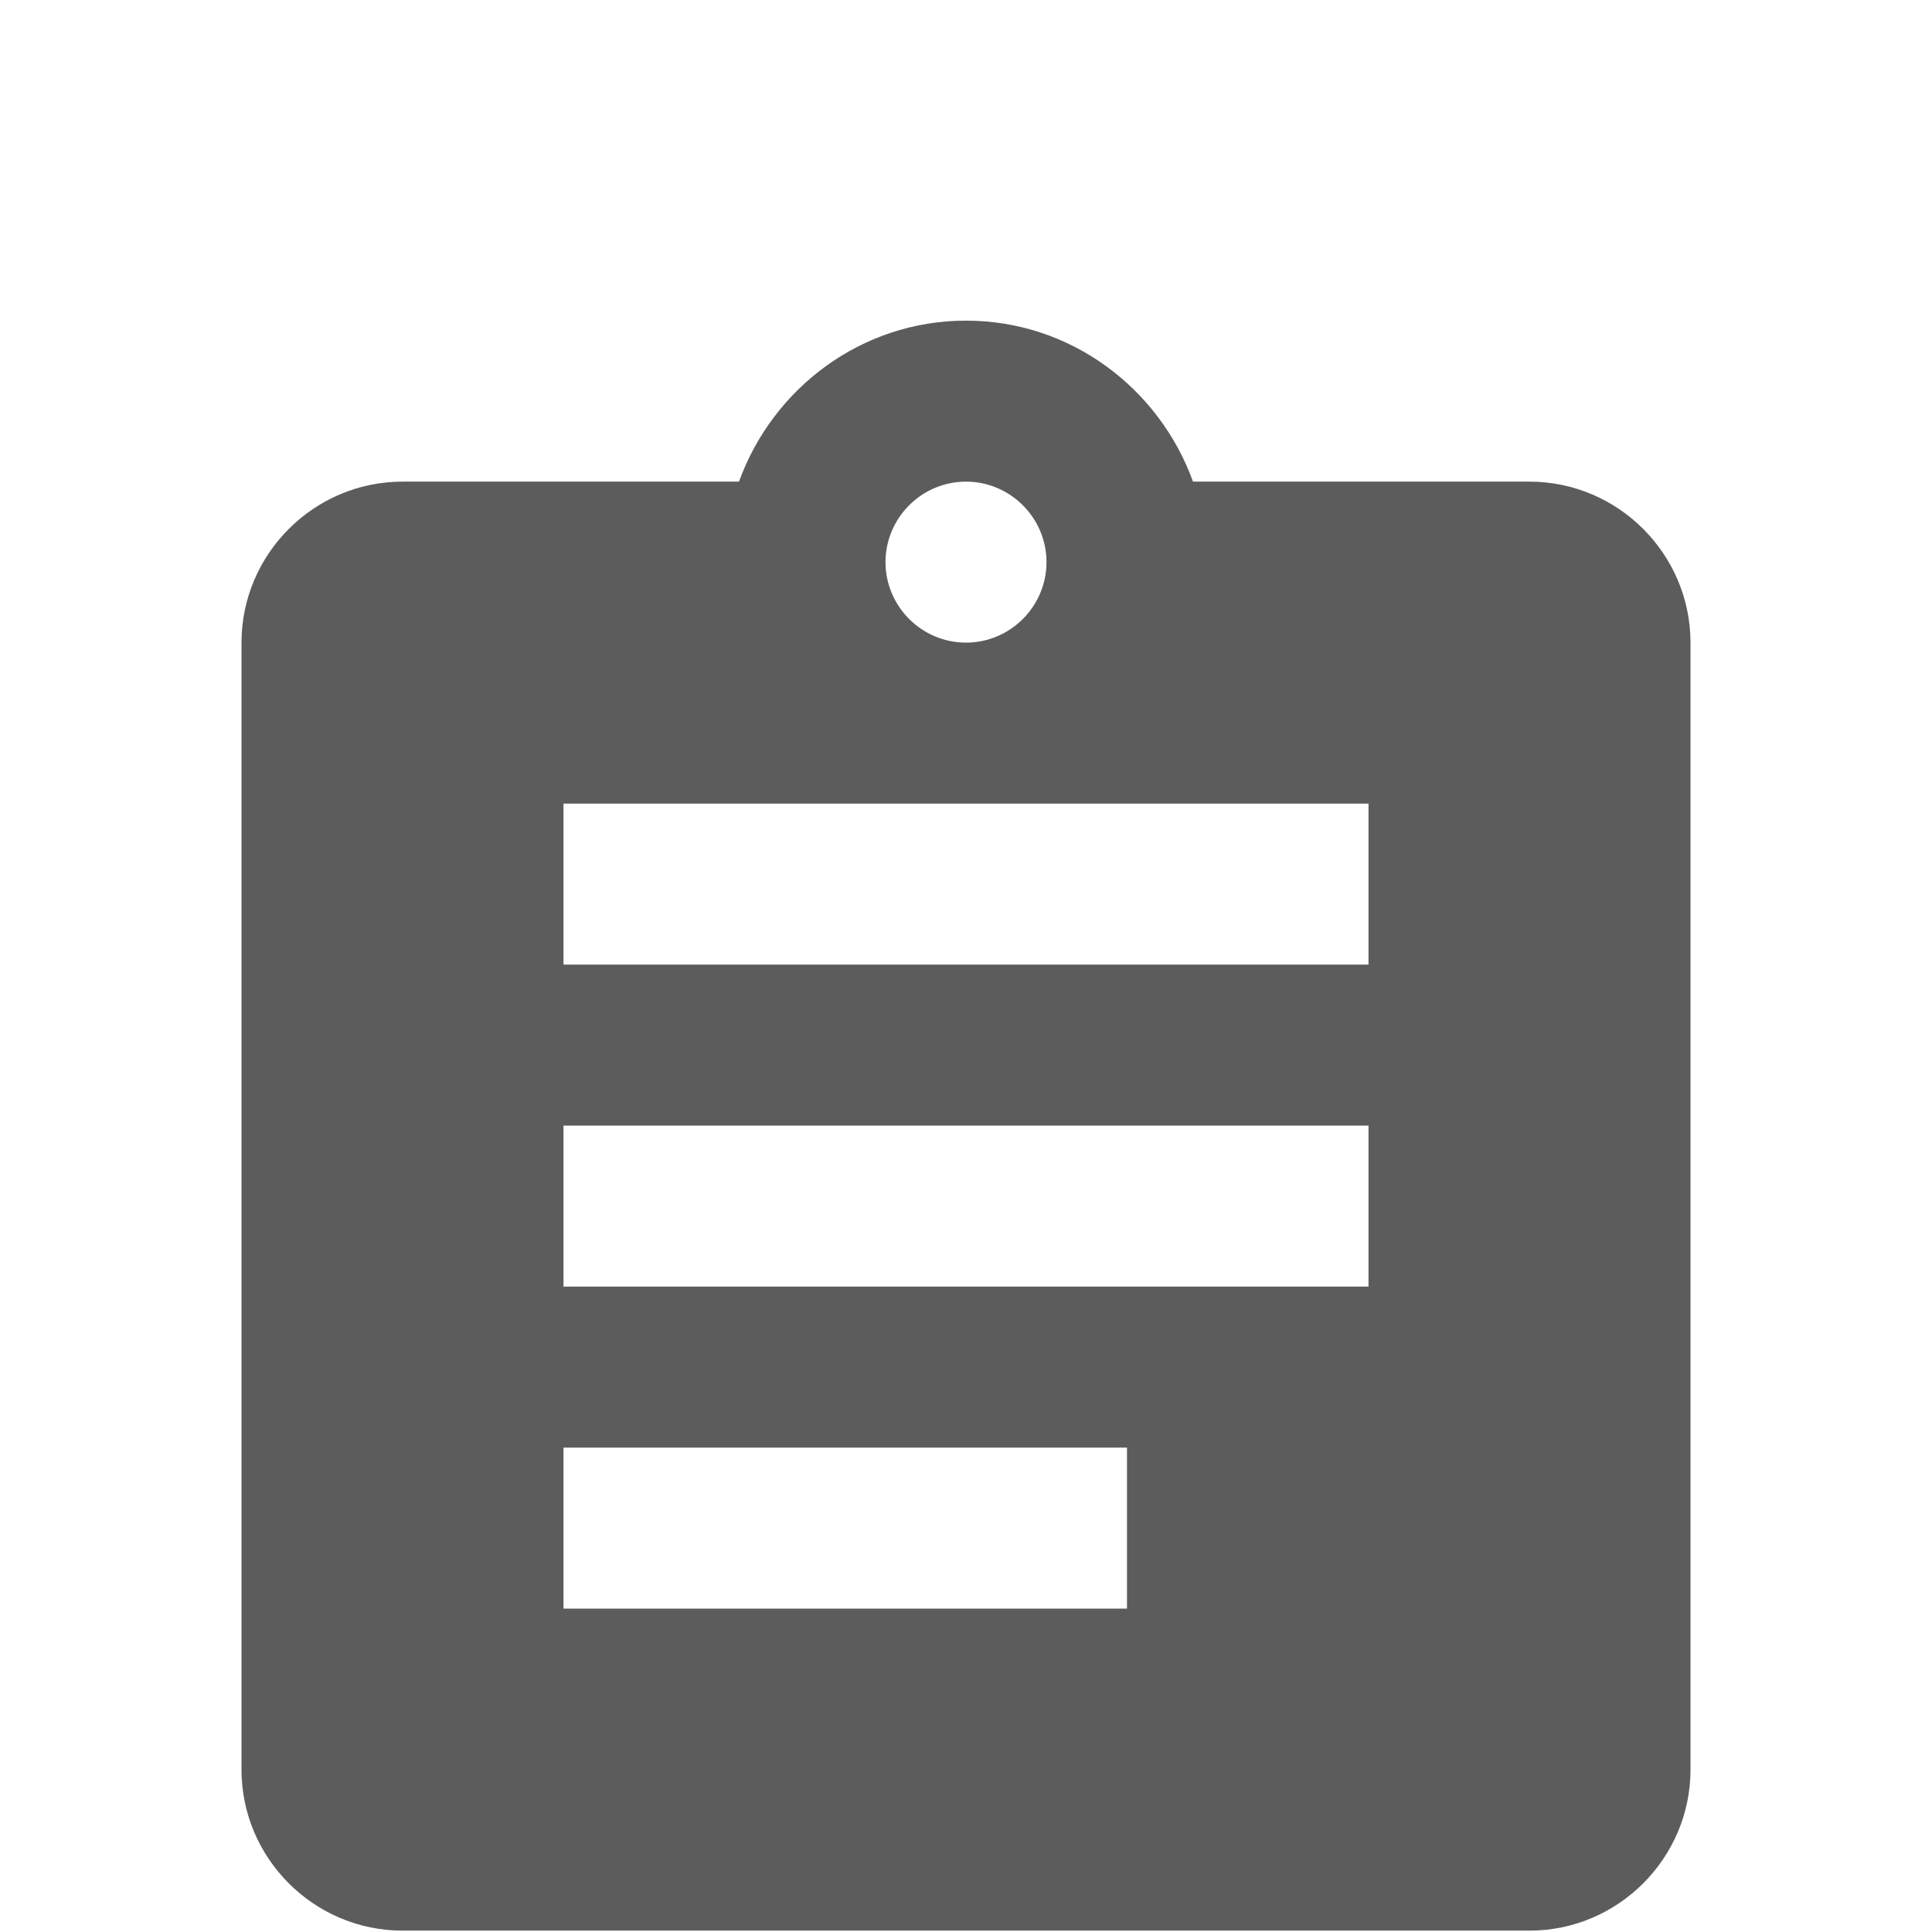
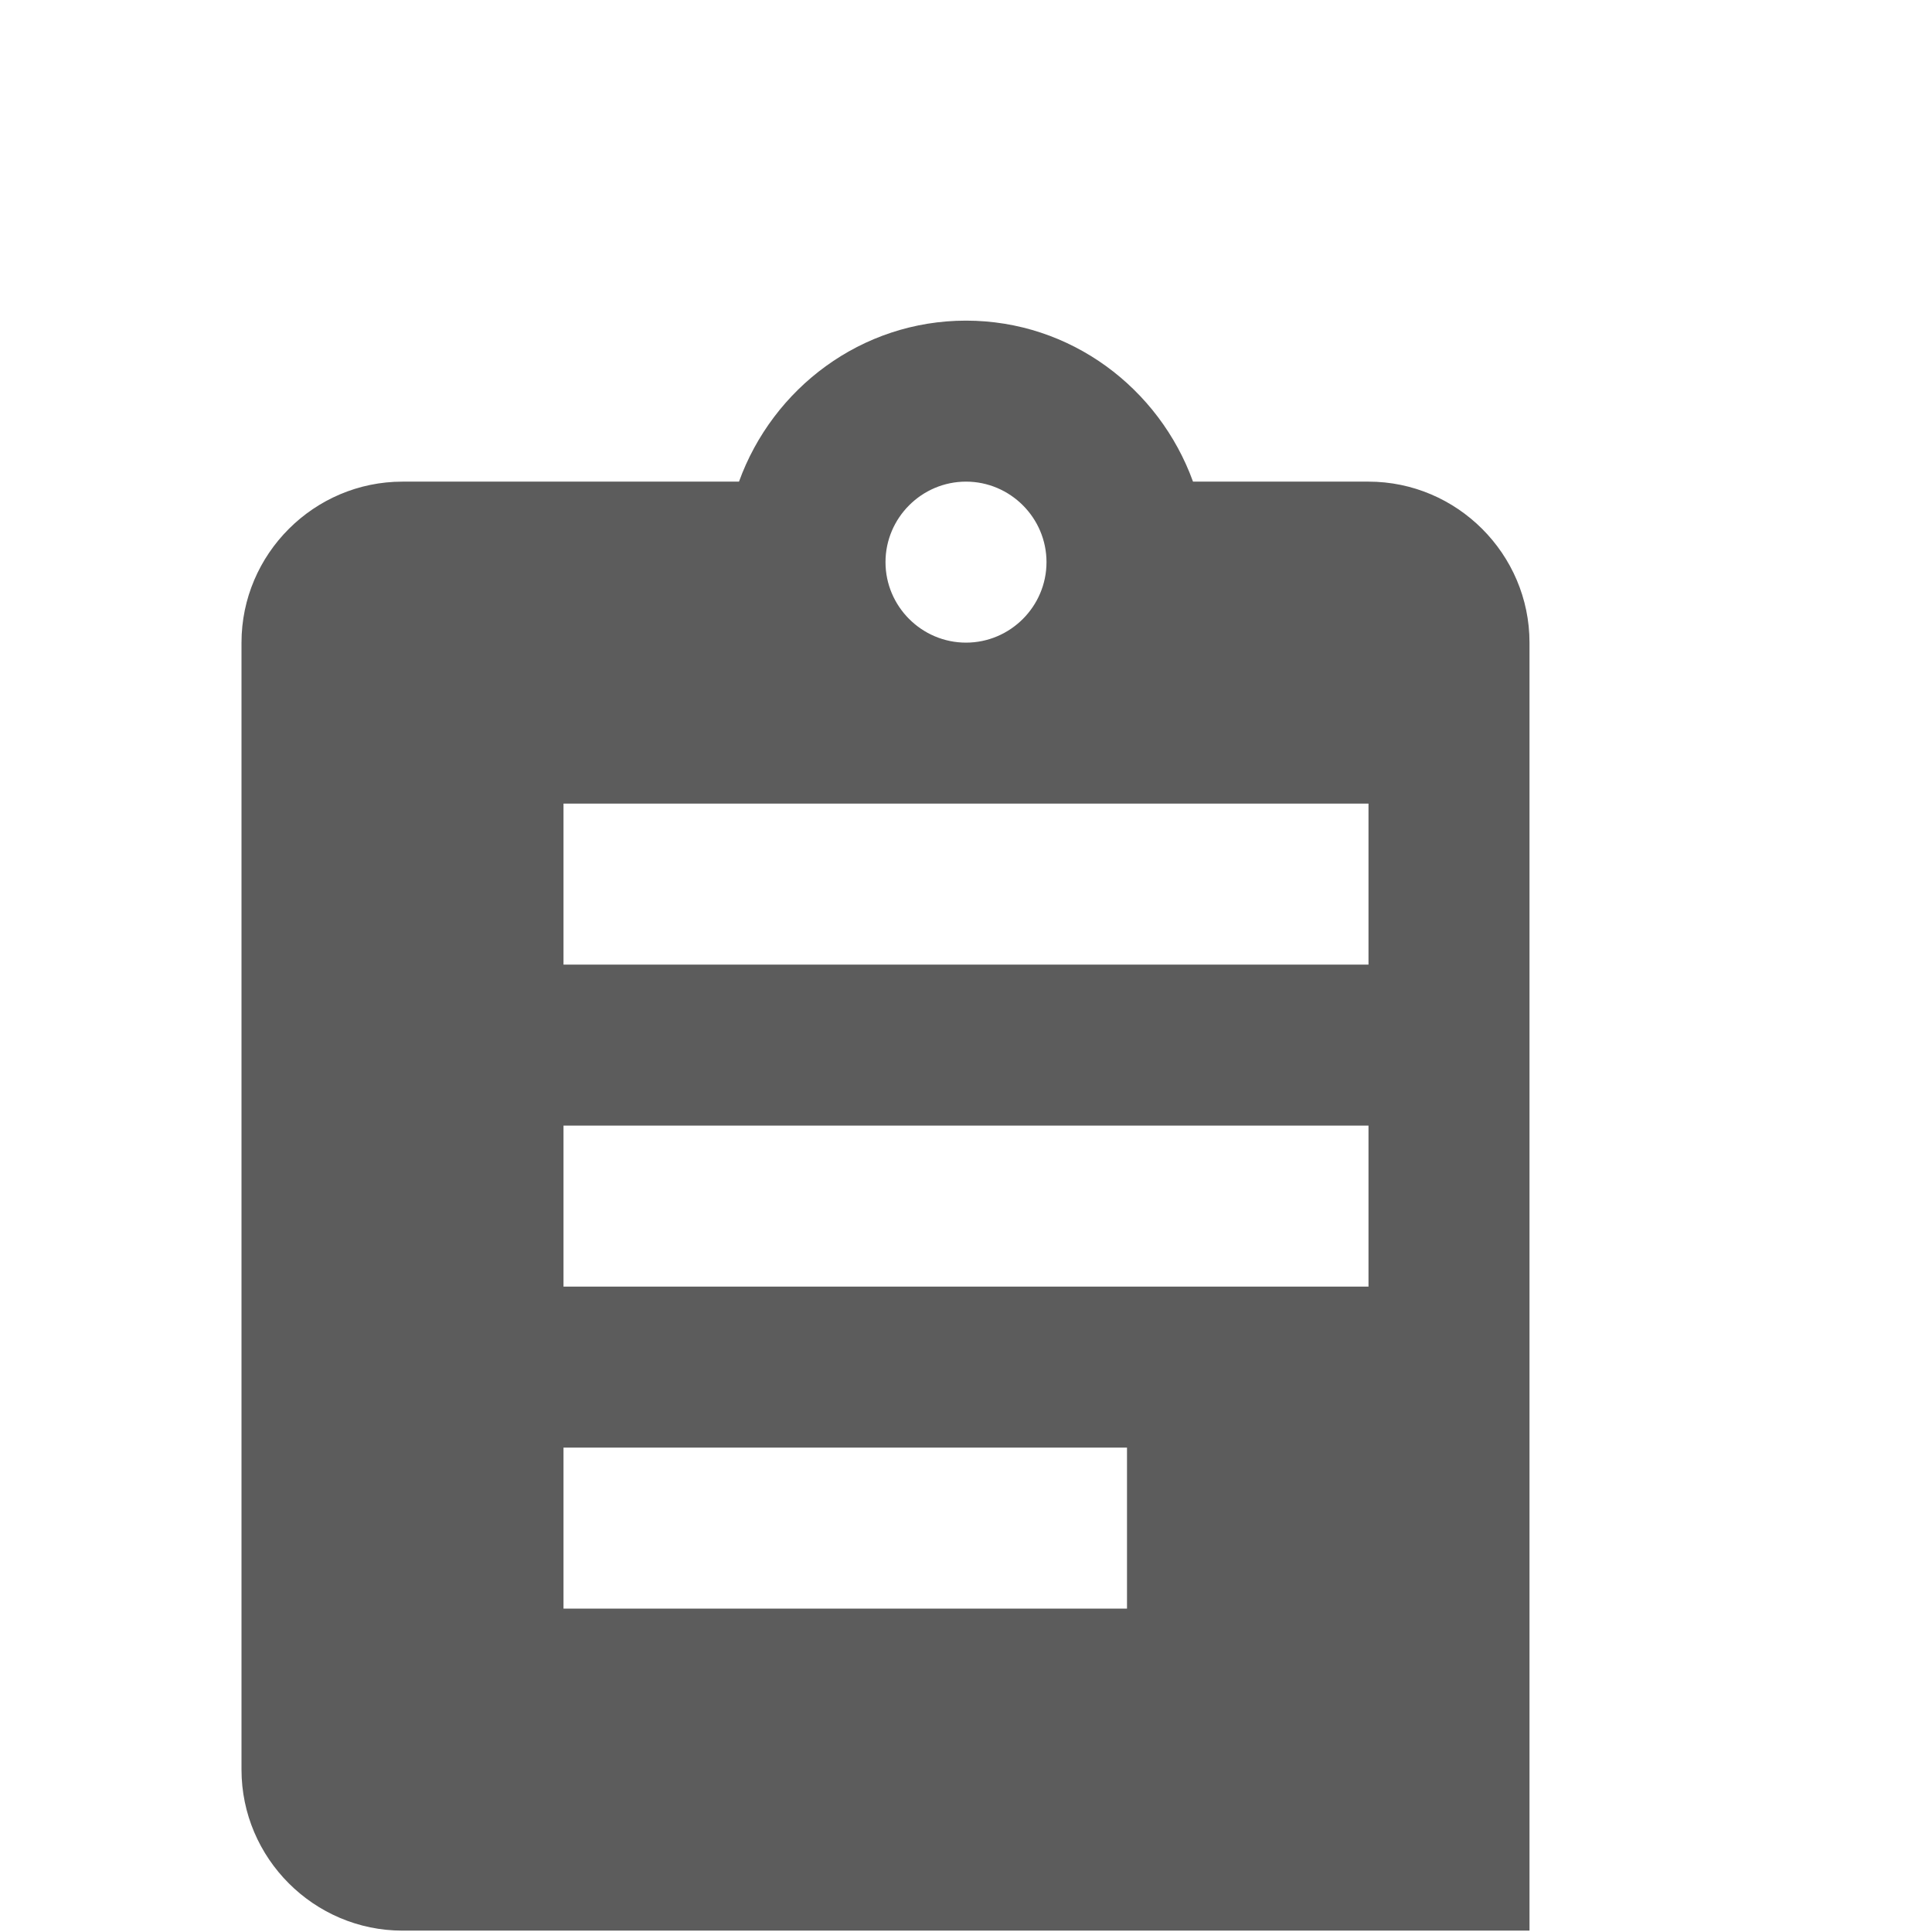
<svg xmlns="http://www.w3.org/2000/svg" xmlns:ns1="http://sodipodi.sourceforge.net/DTD/sodipodi-0.dtd" xmlns:ns2="http://www.inkscape.org/namespaces/inkscape" width="24" height="24" viewBox="0 0 24 24" version="1.1" id="svg6" ns1:docname="contact_form.svg" ns2:version="0.92.2 (5c3e80d, 2017-08-06)">
  <defs id="defs10" />
  <ns1:namedview pagecolor="#ffffff" bordercolor="#666666" borderopacity="1" objecttolerance="10" gridtolerance="10" guidetolerance="10" ns2:pageopacity="0" ns2:pageshadow="2" ns2:window-width="1687" ns2:window-height="1383" id="namedview8" showgrid="false" ns2:zoom="9.8333333" ns2:cx="-6.9152544" ns2:cy="3.8644068" ns2:window-x="1753" ns2:window-y="27" ns2:window-maximized="0" ns2:current-layer="svg6" />
-   <path d="M0 0h24v24H0z" fill="none" id="path2" />
-   <path d="m 19,5.983 h -4.18 c -0.42,-1.16 -1.52,-2 -2.82,-2 -1.3,0 -2.4,0.84 -2.82,2 H 5 c -1.1,0 -2,0.9 -2,2 V 21.983 c 0,1.1 0.9,2 2,2 h 14 c 1.1,0 2,-0.9 2,-2 V 7.983 c 0,-1.1 -0.9,-2 -2,-2 z m -7,0 c 0.55,0 1,0.45 1,1 0,0.55 -0.45,1 -1,1 -0.55,0 -1,-0.45 -1,-1 0,-0.55 0.45,-1 1,-1 z M 14,19.983 H 7 v -2 h 7 z m 3,-4 H 7 v -2 h 10 z m 0,-4 H 7 V 9.983 h 10 z" id="path4" style="fill:#5c5c5c;fill-opacity:1" ns2:connector-curvature="0" />
+   <path d="m 19,5.983 h -4.18 c -0.42,-1.16 -1.52,-2 -2.82,-2 -1.3,0 -2.4,0.84 -2.82,2 H 5 c -1.1,0 -2,0.9 -2,2 V 21.983 c 0,1.1 0.9,2 2,2 h 14 V 7.983 c 0,-1.1 -0.9,-2 -2,-2 z m -7,0 c 0.55,0 1,0.45 1,1 0,0.55 -0.45,1 -1,1 -0.55,0 -1,-0.45 -1,-1 0,-0.55 0.45,-1 1,-1 z M 14,19.983 H 7 v -2 h 7 z m 3,-4 H 7 v -2 h 10 z m 0,-4 H 7 V 9.983 h 10 z" id="path4" style="fill:#5c5c5c;fill-opacity:1" ns2:connector-curvature="0" />
</svg>